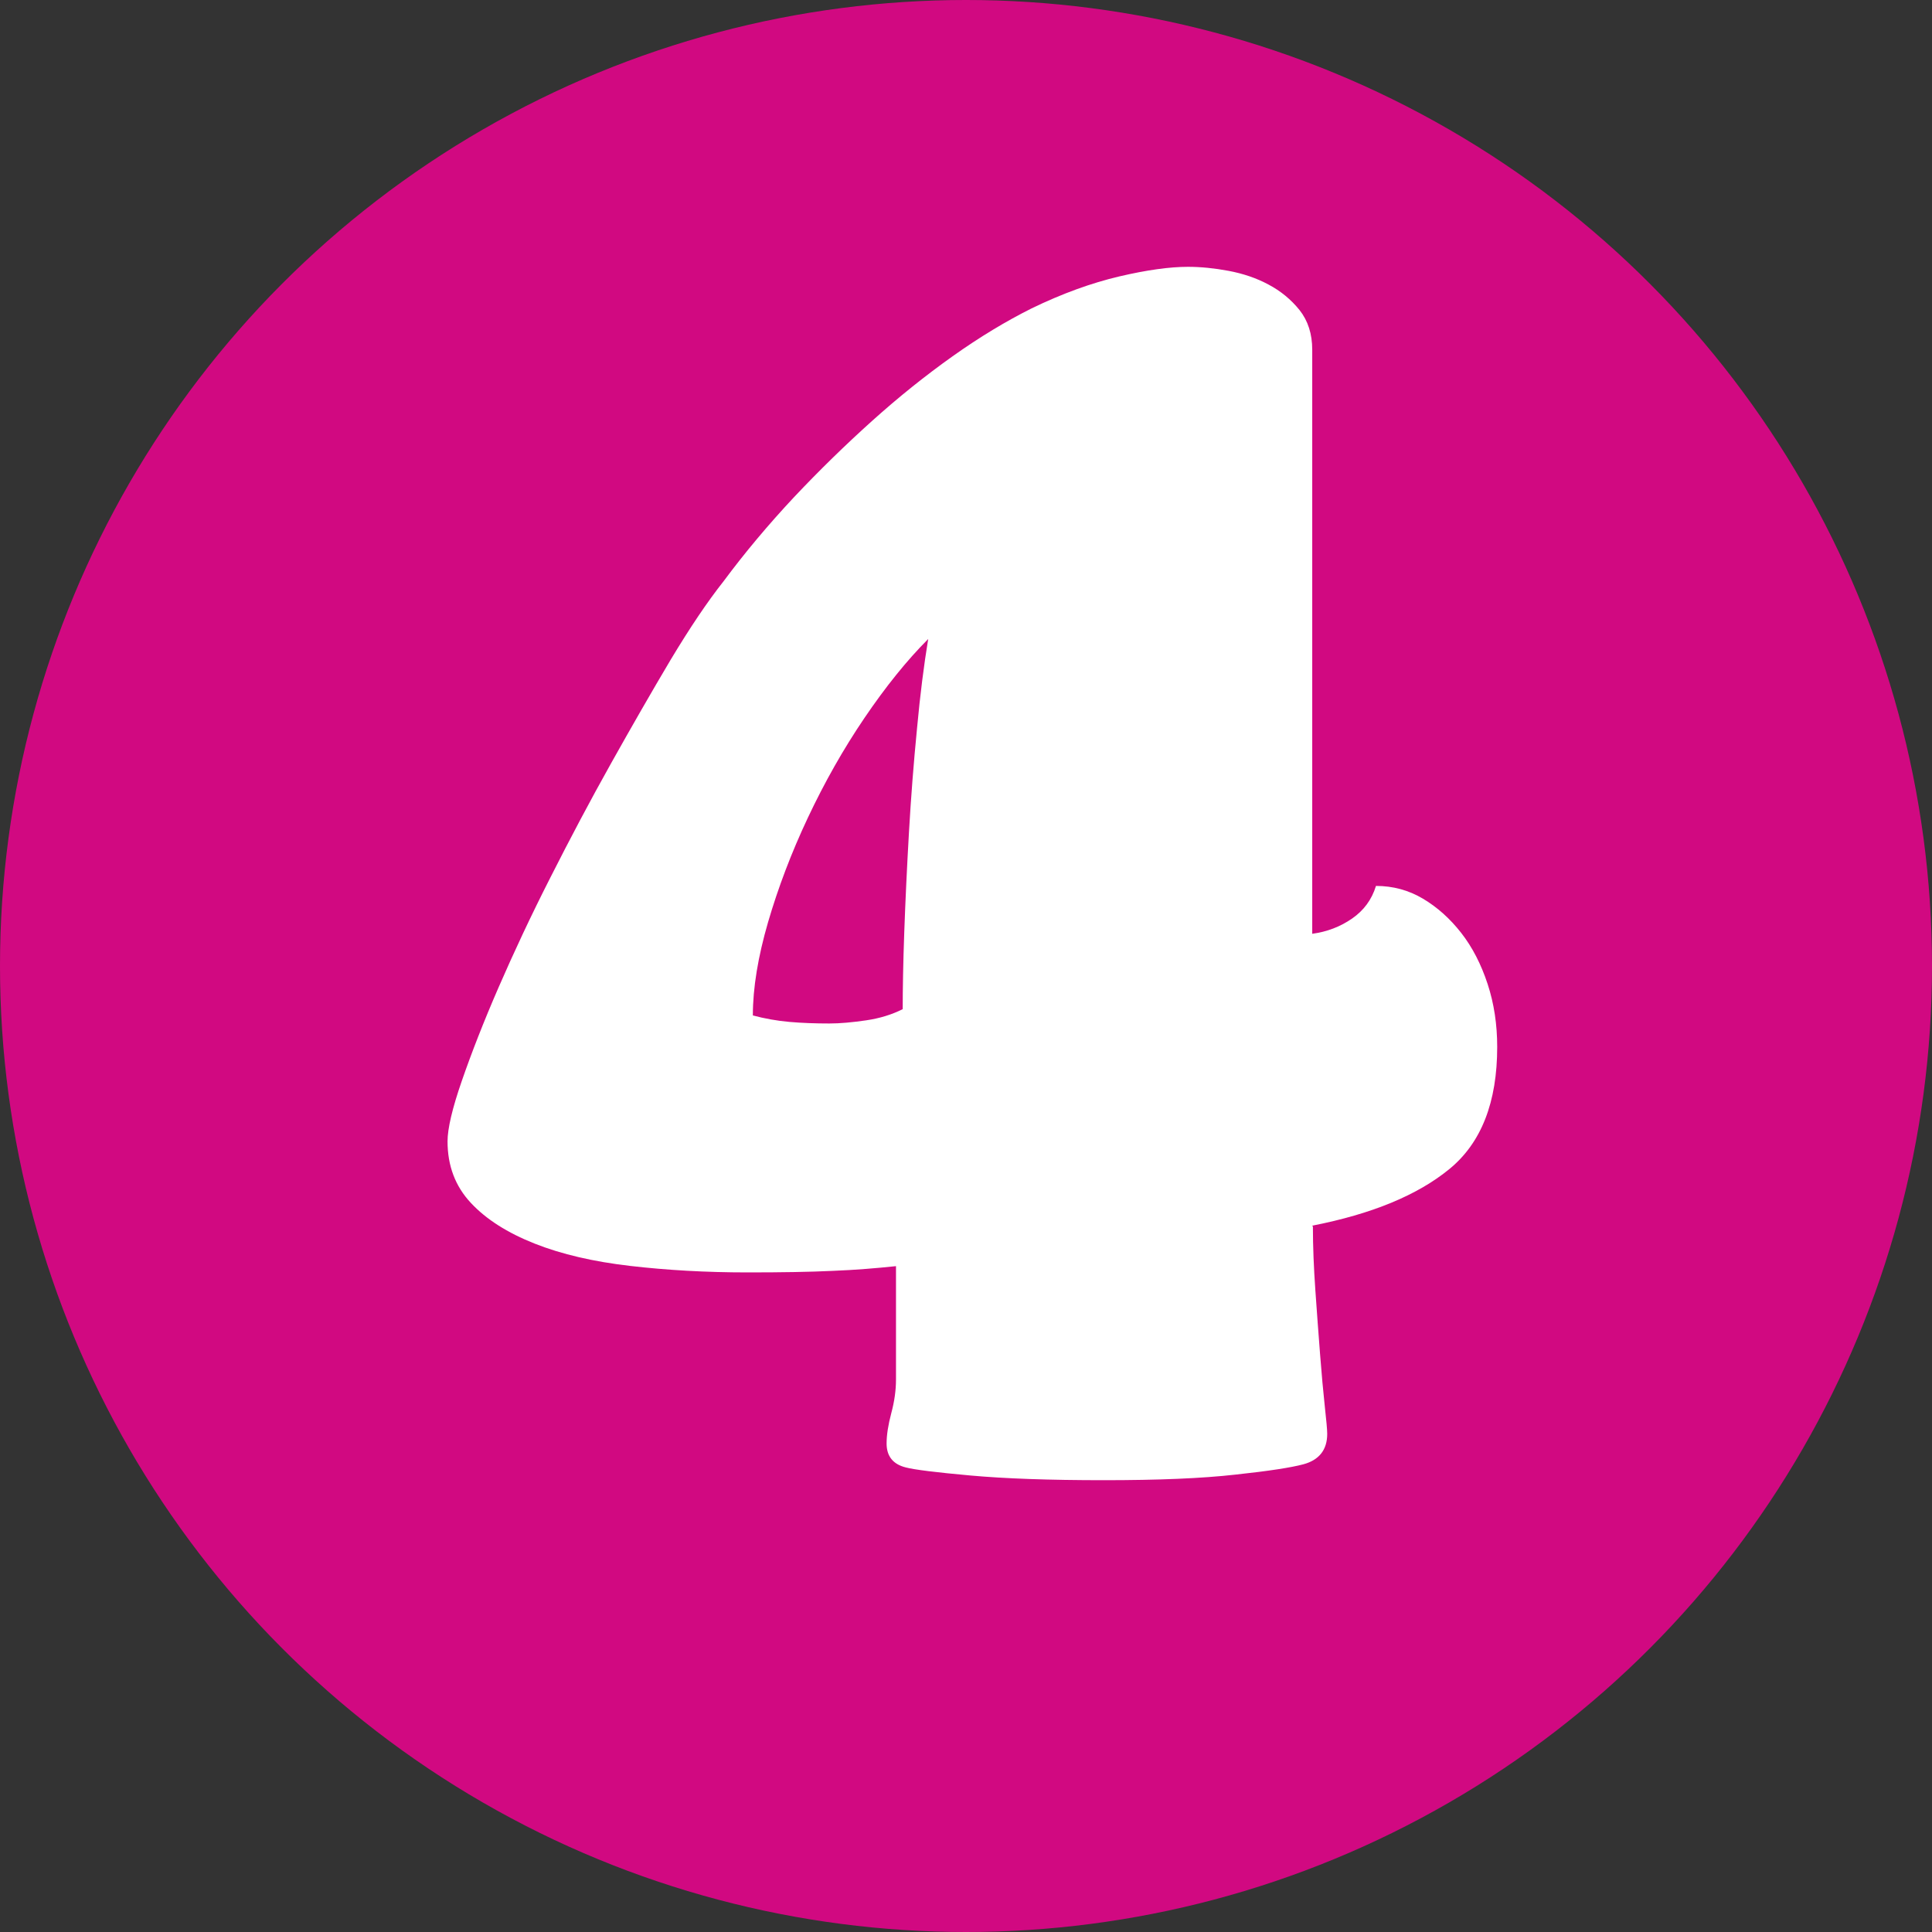
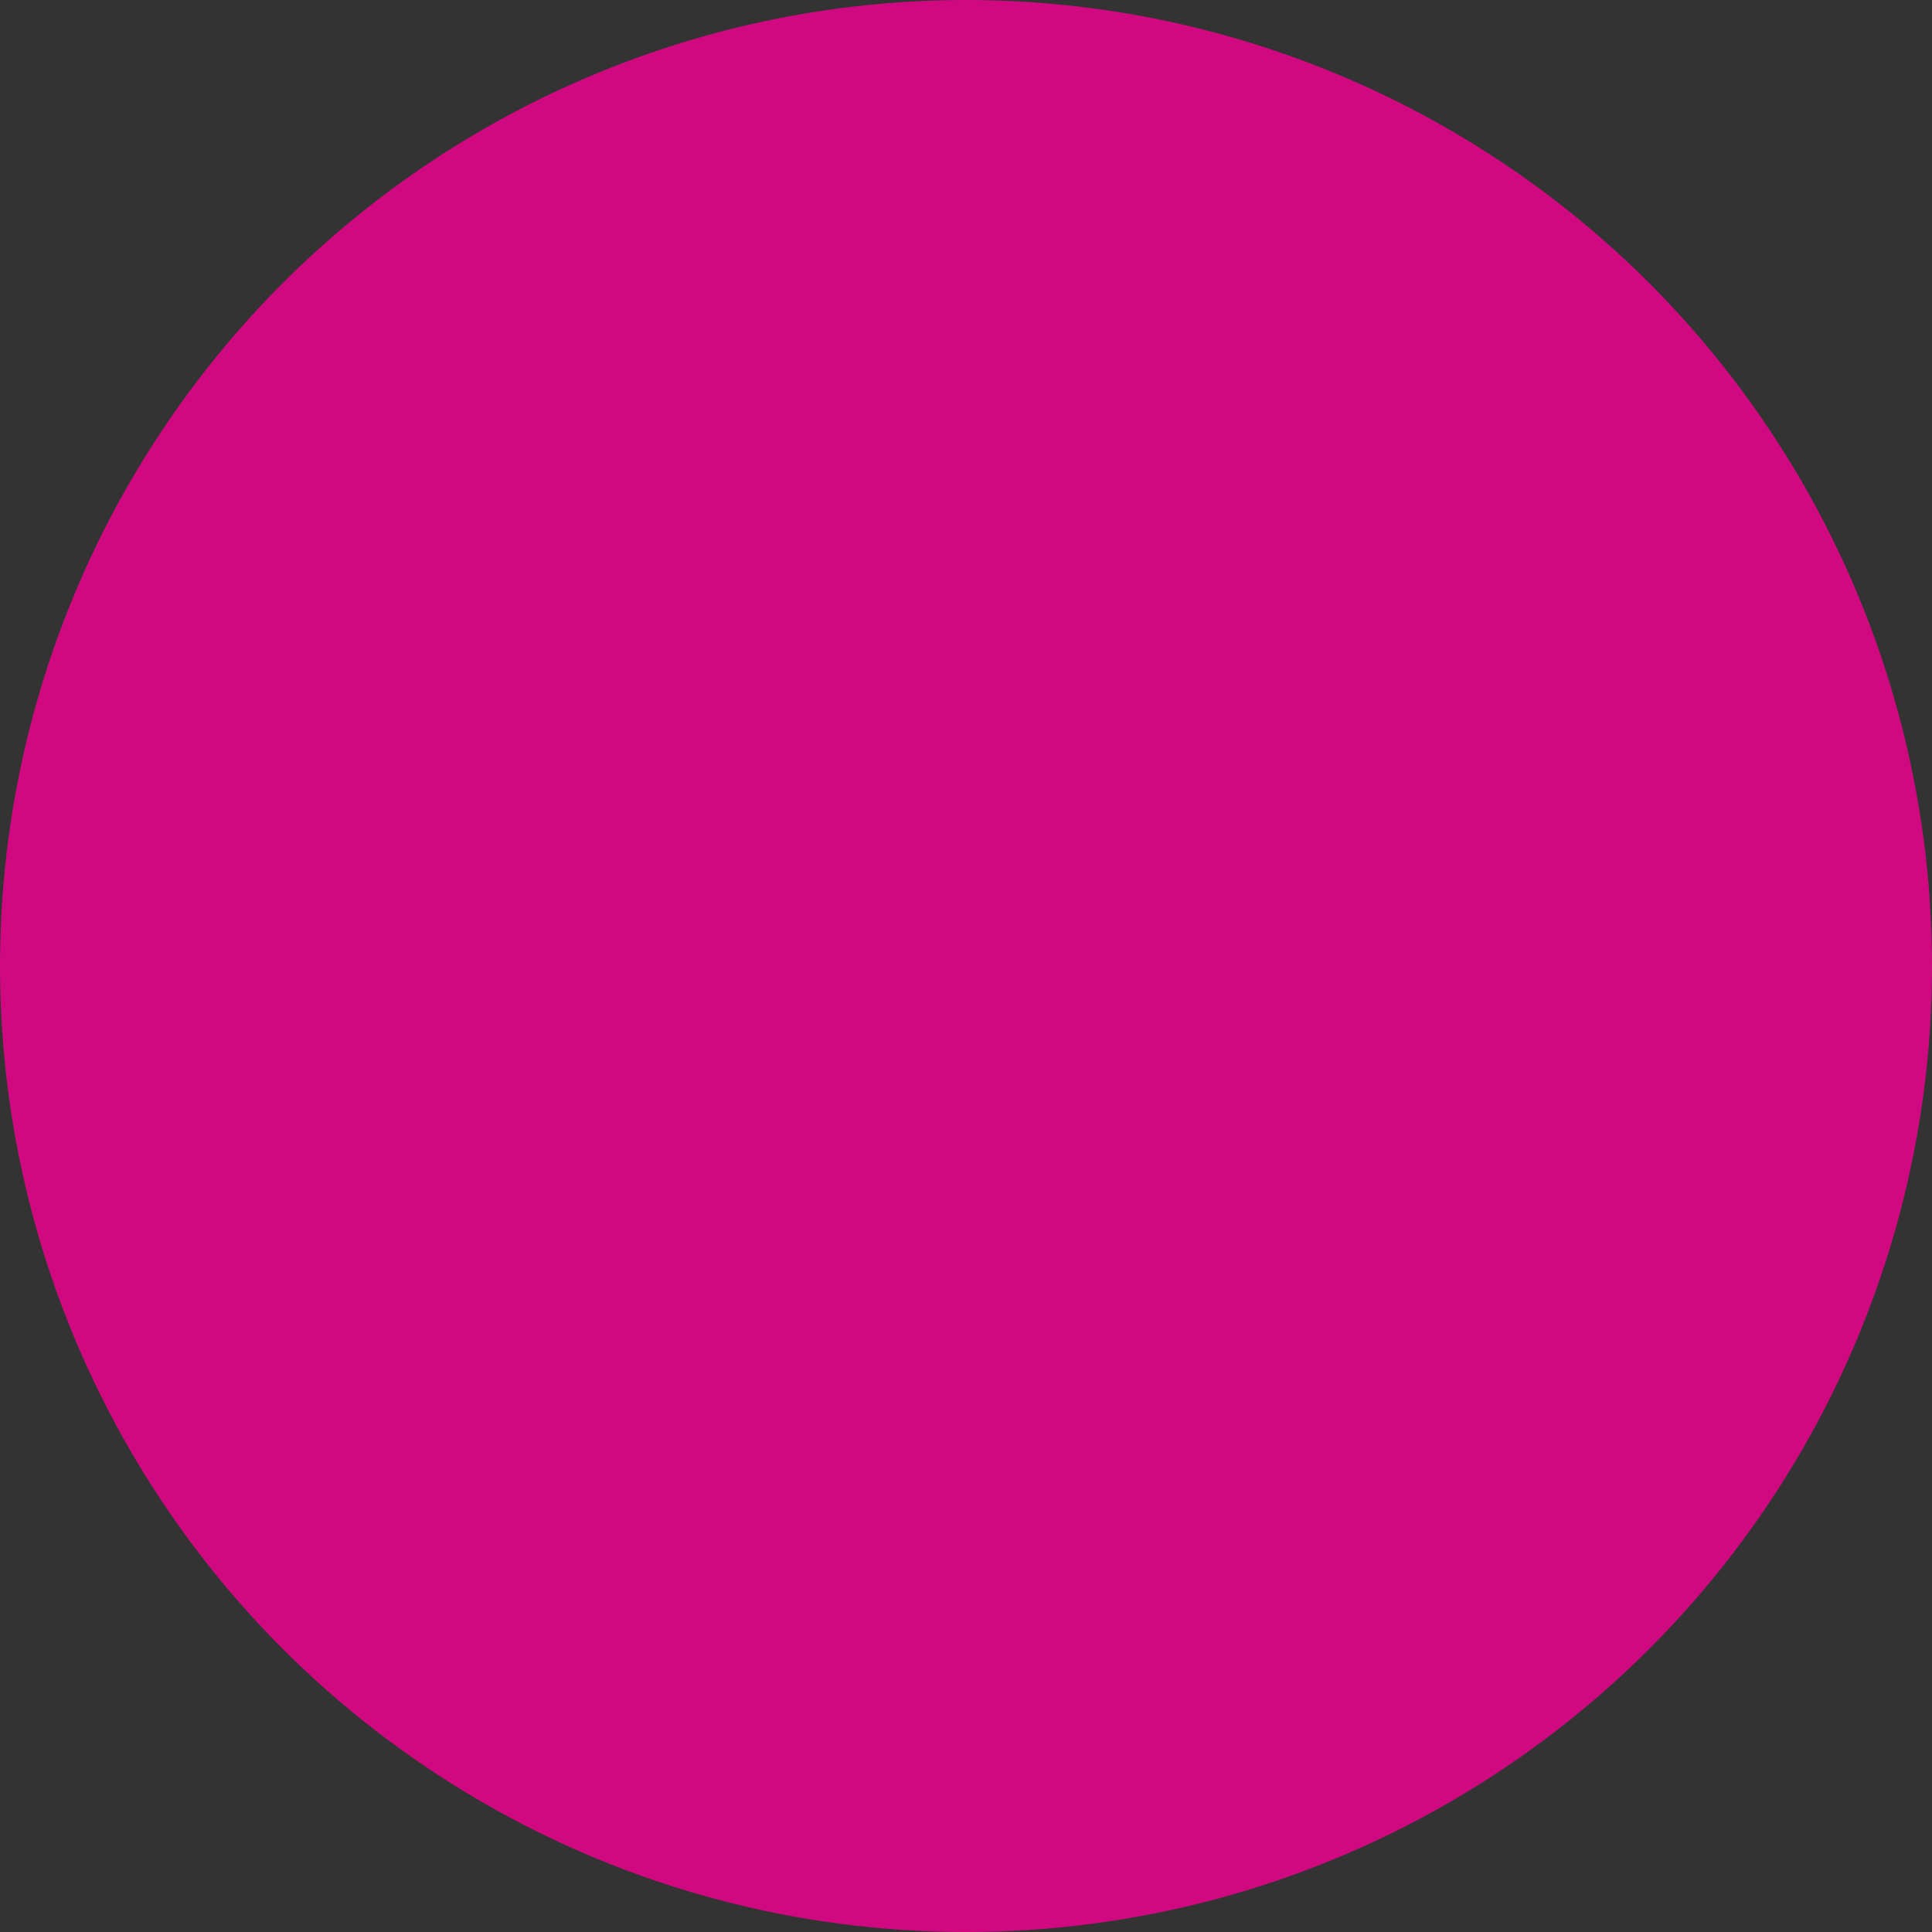
<svg xmlns="http://www.w3.org/2000/svg" id="Capa_2" viewBox="0 0 86.38 86.38">
  <rect x="0" y="0" width="86.38" height="86.38" fill="#333333" stroke="none" />
  <defs>
    <style>.cls-1{fill:#fff;}.cls-2{fill:#d10981;}</style>
  </defs>
  <g id="Capa_1-2">
    <circle class="cls-2" cx="43.19" cy="43.19" r="43.19" />
-     <path class="cls-1" d="M58.7,54.84c0,.9.04,1.85.11,2.85.07,1,.14,1.95.21,2.85.07.9.14,1.68.21,2.32s.11,1.06.11,1.25c0,.71-.36,1.17-1.07,1.36-.52.14-1.53.3-3.03.46-1.5.17-3.46.25-5.89.25s-4.41-.07-5.96-.21-2.51-.26-2.89-.36c-.57-.14-.86-.5-.86-1.07,0-.38.07-.83.21-1.36.14-.52.21-1.02.21-1.5v-5.07c-.86.09-1.8.17-2.82.21-1.02.05-2.29.07-3.82.07-1.85,0-3.6-.1-5.24-.29-1.64-.19-3.07-.52-4.28-1-1.21-.48-2.16-1.08-2.85-1.82-.69-.74-1.04-1.65-1.04-2.75,0-.57.21-1.47.64-2.71.43-1.24.97-2.63,1.64-4.17.67-1.54,1.44-3.19,2.32-4.92.88-1.74,1.78-3.44,2.71-5.1.93-1.66,1.82-3.21,2.67-4.64.86-1.43,1.64-2.59,2.36-3.5.95-1.28,2-2.53,3.14-3.75,1.14-1.21,2.31-2.35,3.5-3.42,1.19-1.07,2.39-2.03,3.6-2.89,1.21-.86,2.39-1.57,3.53-2.14,1.38-.67,2.69-1.14,3.92-1.43,1.24-.29,2.26-.43,3.07-.43.57,0,1.18.06,1.82.18.64.12,1.24.32,1.78.61.55.29,1.01.67,1.39,1.14.38.48.57,1.07.57,1.78v26.11c.67-.09,1.26-.32,1.78-.68.52-.36.88-.84,1.07-1.46.76,0,1.46.19,2.1.57.64.38,1.21.89,1.71,1.53s.89,1.4,1.18,2.28c.29.88.43,1.82.43,2.82,0,2.47-.71,4.29-2.14,5.46-1.43,1.17-3.47,2.01-6.13,2.53ZM40.36,45.13c0-.9.02-2.06.07-3.46.05-1.4.12-2.89.21-4.46.09-1.57.21-3.11.36-4.64.14-1.52.31-2.85.5-4-.95.95-1.9,2.13-2.85,3.53-.95,1.4-1.79,2.89-2.53,4.46-.74,1.57-1.33,3.13-1.78,4.67-.45,1.55-.68,2.94-.68,4.17.52.14,1.07.24,1.64.29.57.05,1.17.07,1.78.07.48,0,1.02-.05,1.64-.14.62-.09,1.16-.26,1.64-.5Z" />
  </g>
</svg>